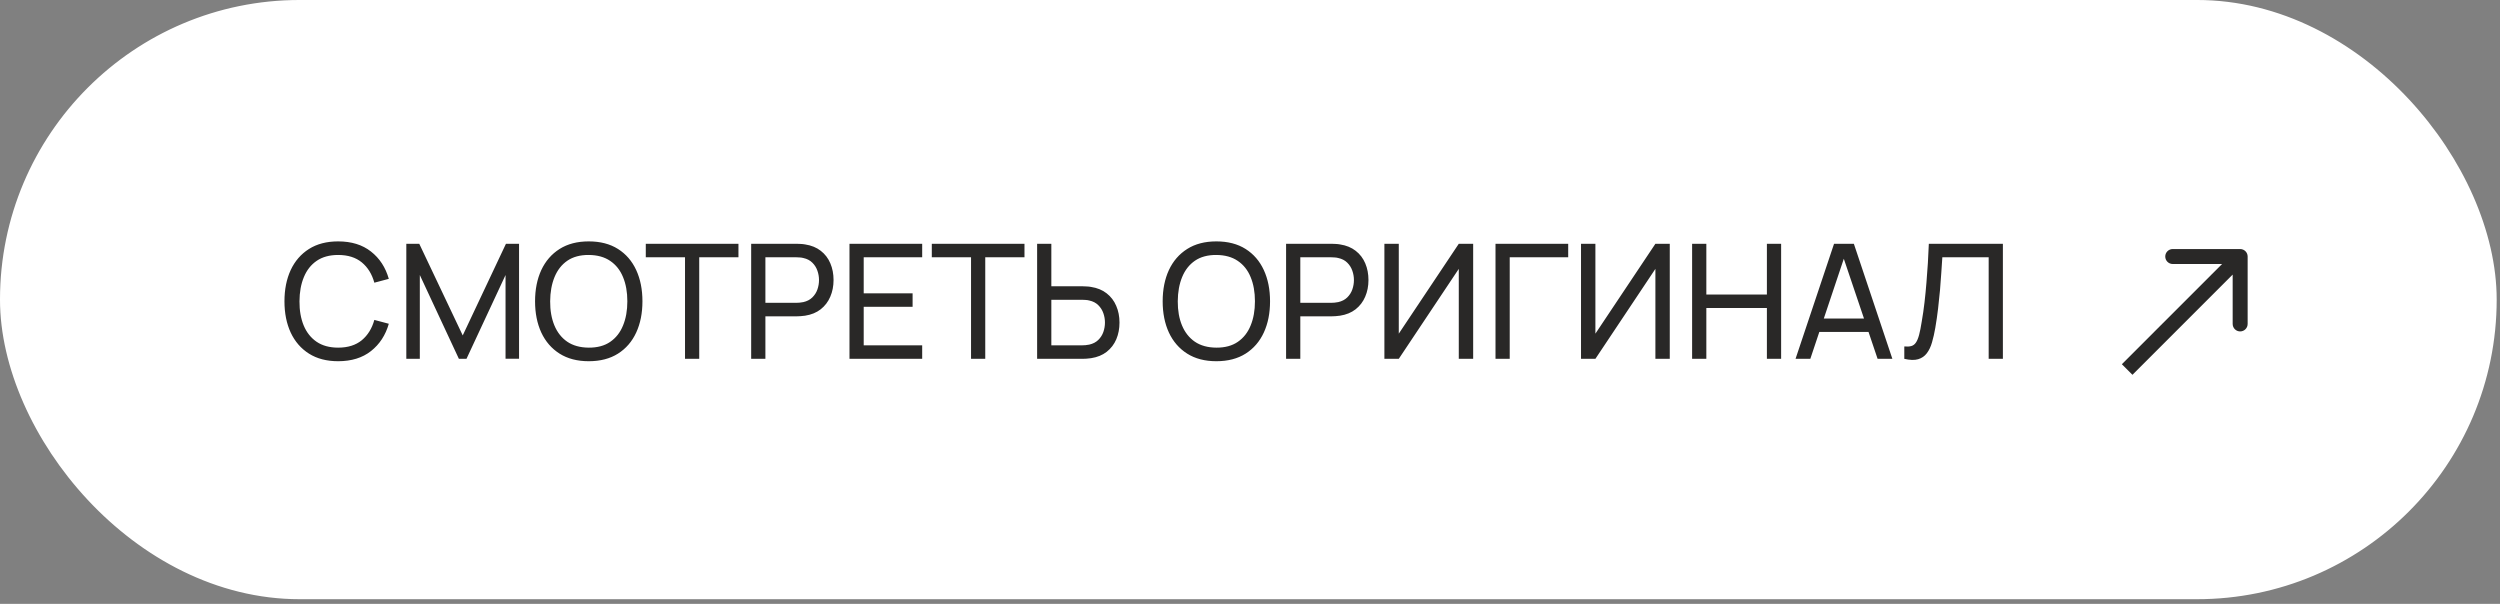
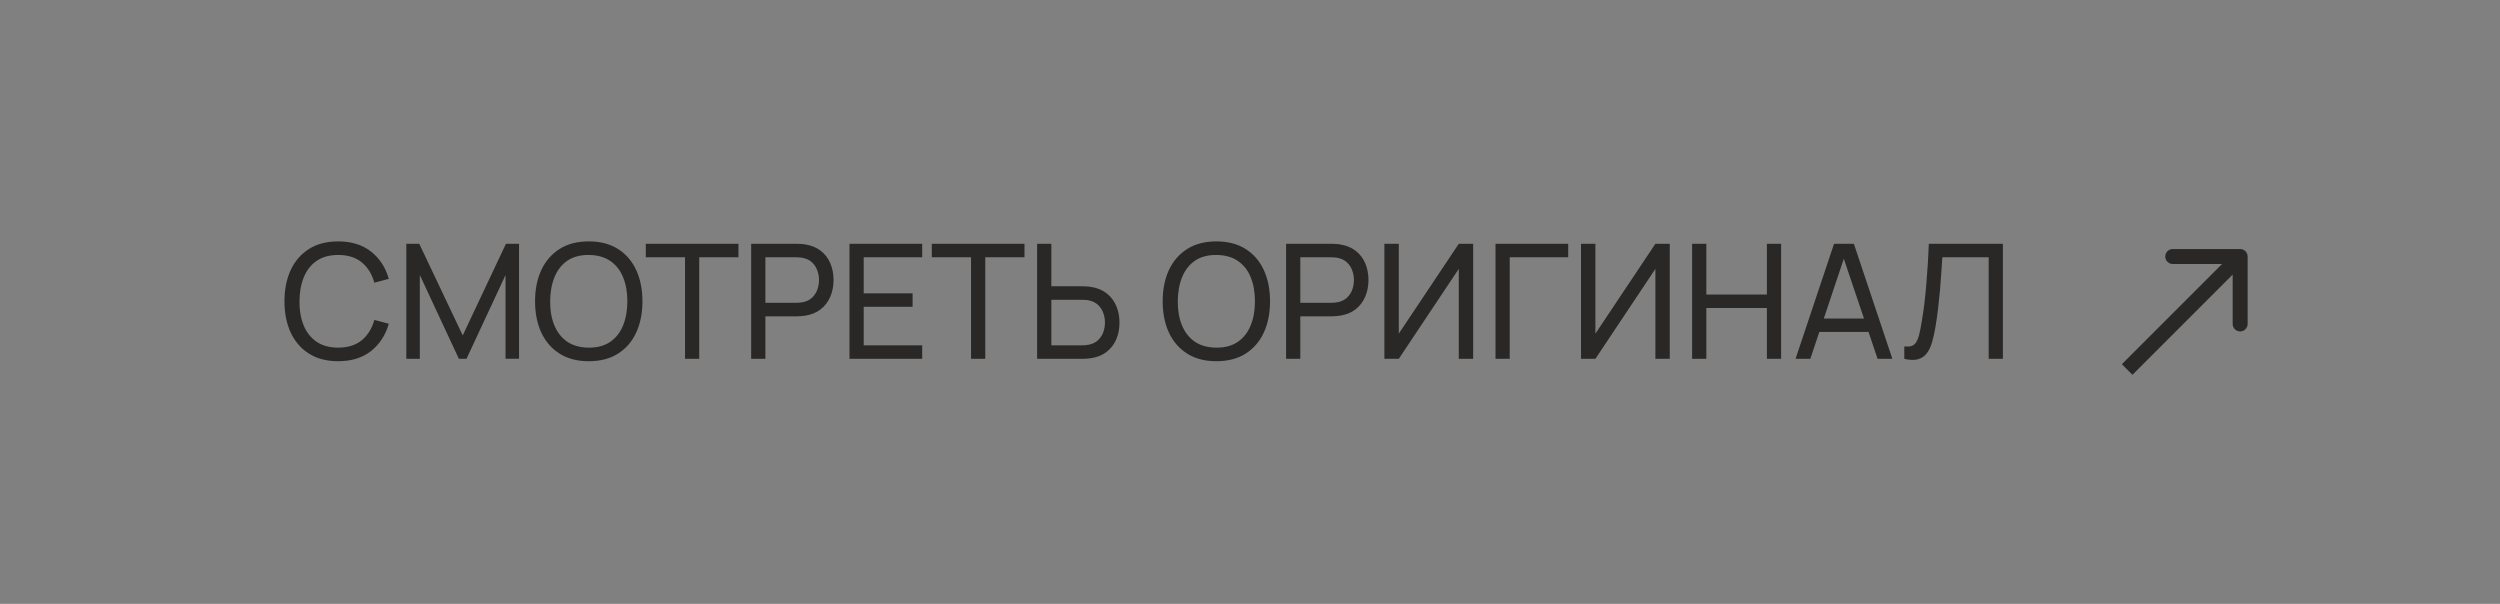
<svg xmlns="http://www.w3.org/2000/svg" width="207" height="50" viewBox="0 0 207 50" fill="none">
  <rect x="0" y="0" width="207" height="50" fill="#808080" stroke="none" />
-   <rect x="0.413" y="0.413" width="205.899" height="48.787" rx="24.394" fill="white" stroke="white" stroke-width="0.827" />
  <path d="M186.105 21.24C186.105 20.897 185.827 20.62 185.485 20.62H179.903C179.561 20.62 179.283 20.897 179.283 21.24C179.283 21.582 179.561 21.86 179.903 21.86L184.865 21.86V26.821C184.865 27.164 185.142 27.442 185.485 27.442C185.827 27.442 186.105 27.164 186.105 26.821V21.24ZM176.567 31.034L185.923 21.678L185.046 20.801L175.69 30.157L176.567 31.034Z" fill="#292827" />
  <path d="M27.999 29.909C27.05 29.909 26.246 29.7 25.584 29.281C24.922 28.862 24.418 28.28 24.069 27.535C23.725 26.789 23.553 25.927 23.553 24.948C23.553 23.969 23.725 23.107 24.069 22.361C24.418 21.616 24.922 21.034 25.584 20.615C26.246 20.196 27.05 19.987 27.999 19.987C29.101 19.987 30.007 20.267 30.717 20.827C31.432 21.387 31.924 22.141 32.193 23.089L30.995 23.407C30.801 22.697 30.455 22.137 29.957 21.726C29.458 21.316 28.806 21.111 27.999 21.111C27.289 21.111 26.698 21.272 26.226 21.594C25.754 21.916 25.399 22.366 25.161 22.944C24.922 23.517 24.801 24.185 24.797 24.948C24.792 25.706 24.909 26.375 25.147 26.952C25.386 27.526 25.743 27.976 26.219 28.302C26.695 28.624 27.289 28.785 27.999 28.785C28.806 28.785 29.458 28.58 29.957 28.17C30.455 27.755 30.801 27.195 30.995 26.489L32.193 26.807C31.924 27.751 31.432 28.505 30.717 29.069C30.007 29.629 29.101 29.909 27.999 29.909ZM33.643 29.711V20.185H34.715L38.314 27.773L41.893 20.185H42.977V29.704H41.859V22.772L38.625 29.711H37.996L34.761 22.772V29.711H33.643ZM48.749 29.909C47.8 29.909 46.996 29.7 46.334 29.281C45.673 28.862 45.168 28.28 44.819 27.535C44.475 26.789 44.303 25.927 44.303 24.948C44.303 23.969 44.475 23.107 44.819 22.361C45.168 21.616 45.673 21.034 46.334 20.615C46.996 20.196 47.8 19.987 48.749 19.987C49.701 19.987 50.508 20.196 51.17 20.615C51.831 21.034 52.334 21.616 52.678 22.361C53.022 23.107 53.194 23.969 53.194 24.948C53.194 25.927 53.022 26.789 52.678 27.535C52.334 28.28 51.831 28.862 51.17 29.281C50.508 29.7 49.701 29.909 48.749 29.909ZM48.749 28.785C49.459 28.789 50.05 28.631 50.522 28.308C50.998 27.982 51.353 27.53 51.587 26.952C51.825 26.375 51.944 25.706 51.944 24.948C51.944 24.185 51.825 23.517 51.587 22.944C51.353 22.37 50.998 21.923 50.522 21.601C50.05 21.279 49.459 21.116 48.749 21.111C48.039 21.107 47.448 21.265 46.976 21.587C46.508 21.909 46.156 22.359 45.917 22.937C45.679 23.515 45.558 24.185 45.553 24.948C45.549 25.706 45.666 26.372 45.904 26.946C46.142 27.519 46.497 27.969 46.969 28.295C47.446 28.617 48.039 28.78 48.749 28.785ZM56.719 29.711V21.303H53.471V20.185H61.144V21.303H57.896V29.711H56.719ZM62.197 29.711V20.185H65.962C66.054 20.185 66.164 20.189 66.292 20.198C66.42 20.203 66.544 20.216 66.663 20.238C67.179 20.317 67.611 20.494 67.959 20.767C68.312 21.041 68.577 21.387 68.753 21.806C68.93 22.22 69.018 22.681 69.018 23.188C69.018 23.691 68.927 24.152 68.746 24.571C68.57 24.985 68.305 25.332 67.953 25.61C67.604 25.883 67.174 26.059 66.663 26.139C66.544 26.156 66.42 26.17 66.292 26.178C66.164 26.187 66.054 26.192 65.962 26.192H63.375V29.711H62.197ZM63.375 25.074H65.922C66.006 25.074 66.1 25.069 66.206 25.06C66.317 25.052 66.42 25.036 66.517 25.014C66.822 24.944 67.068 24.816 67.258 24.63C67.452 24.441 67.593 24.22 67.681 23.969C67.77 23.713 67.814 23.453 67.814 23.188C67.814 22.924 67.77 22.666 67.681 22.414C67.593 22.159 67.452 21.936 67.258 21.746C67.068 21.557 66.822 21.429 66.517 21.363C66.42 21.336 66.317 21.321 66.206 21.316C66.1 21.307 66.006 21.303 65.922 21.303H63.375V25.074ZM70.337 29.711V20.185H76.357V21.303H71.515V24.287H75.563V25.404H71.515V28.593H76.357V29.711H70.337ZM80.402 29.711V21.303H77.153V20.185H84.827V21.303H81.579V29.711H80.402ZM85.874 29.711V20.185H87.051V23.704H89.638C89.731 23.704 89.841 23.709 89.969 23.718C90.097 23.722 90.22 23.735 90.339 23.757C90.851 23.837 91.281 24.013 91.629 24.287C91.982 24.56 92.246 24.906 92.423 25.325C92.604 25.74 92.694 26.201 92.694 26.708C92.694 27.21 92.606 27.671 92.43 28.09C92.253 28.505 91.989 28.851 91.636 29.129C91.287 29.402 90.855 29.579 90.339 29.658C90.22 29.676 90.097 29.689 89.969 29.698C89.841 29.706 89.731 29.711 89.638 29.711H85.874ZM87.051 28.593H89.598C89.682 28.593 89.777 28.589 89.883 28.58C89.993 28.571 90.097 28.555 90.194 28.533C90.498 28.463 90.745 28.335 90.934 28.15C91.129 27.96 91.27 27.74 91.358 27.488C91.446 27.232 91.49 26.972 91.49 26.708C91.49 26.443 91.446 26.185 91.358 25.934C91.27 25.678 91.129 25.455 90.934 25.265C90.745 25.076 90.498 24.948 90.194 24.882C90.097 24.855 89.993 24.84 89.883 24.835C89.777 24.827 89.682 24.822 89.598 24.822H87.051V28.593ZM100.714 29.909C99.766 29.909 98.961 29.7 98.3 29.281C97.638 28.862 97.133 28.28 96.785 27.535C96.441 26.789 96.269 25.927 96.269 24.948C96.269 23.969 96.441 23.107 96.785 22.361C97.133 21.616 97.638 21.034 98.3 20.615C98.961 20.196 99.766 19.987 100.714 19.987C101.667 19.987 102.474 20.196 103.136 20.615C103.797 21.034 104.3 21.616 104.644 22.361C104.988 23.107 105.16 23.969 105.16 24.948C105.16 25.927 104.988 26.789 104.644 27.535C104.3 28.28 103.797 28.862 103.136 29.281C102.474 29.7 101.667 29.909 100.714 29.909ZM100.714 28.785C101.424 28.789 102.015 28.631 102.487 28.308C102.964 27.982 103.319 27.53 103.552 26.952C103.79 26.375 103.909 25.706 103.909 24.948C103.909 24.185 103.79 23.517 103.552 22.944C103.319 22.37 102.964 21.923 102.487 21.601C102.015 21.279 101.424 21.116 100.714 21.111C100.004 21.107 99.413 21.265 98.942 21.587C98.474 21.909 98.121 22.359 97.883 22.937C97.645 23.515 97.524 24.185 97.519 24.948C97.515 25.706 97.632 26.372 97.87 26.946C98.108 27.519 98.463 27.969 98.935 28.295C99.411 28.617 100.004 28.78 100.714 28.785ZM106.488 29.711V20.185H110.252C110.345 20.185 110.455 20.189 110.583 20.198C110.711 20.203 110.835 20.216 110.954 20.238C111.47 20.317 111.902 20.494 112.25 20.767C112.603 21.041 112.868 21.387 113.044 21.806C113.22 22.22 113.309 22.681 113.309 23.188C113.309 23.691 113.218 24.152 113.037 24.571C112.861 24.985 112.596 25.332 112.244 25.61C111.895 25.883 111.465 26.059 110.954 26.139C110.835 26.156 110.711 26.17 110.583 26.178C110.455 26.187 110.345 26.192 110.252 26.192H107.666V29.711H106.488ZM107.666 25.074H110.213C110.297 25.074 110.391 25.069 110.497 25.06C110.607 25.052 110.711 25.036 110.808 25.014C111.112 24.944 111.359 24.816 111.549 24.63C111.743 24.441 111.884 24.22 111.972 23.969C112.061 23.713 112.105 23.453 112.105 23.188C112.105 22.924 112.061 22.666 111.972 22.414C111.884 22.159 111.743 21.936 111.549 21.746C111.359 21.557 111.112 21.429 110.808 21.363C110.711 21.336 110.607 21.321 110.497 21.316C110.391 21.307 110.297 21.303 110.213 21.303H107.666V25.074ZM121.978 29.711H120.787V22.262L115.819 29.711H114.628V20.185H115.819V27.627L120.787 20.185H121.978V29.711ZM123.828 29.711V20.185H129.847V21.303H125.005V29.711H123.828ZM138.257 29.711H137.067V22.262L132.099 29.711H130.908V20.185H132.099V27.627L137.067 20.185H138.257V29.711ZM140.107 29.711V20.185H141.285V24.386H146.299V20.185H147.477V29.711H146.299V25.504H141.285V29.711H140.107ZM148.671 29.711L151.859 20.185H153.5L156.688 29.711H155.465L152.481 20.873H152.852L149.895 29.711H148.671ZM150.205 27.482V26.377H155.154V27.482H150.205ZM157.676 29.711V28.686C157.91 28.708 158.104 28.697 158.258 28.652C158.413 28.608 158.538 28.514 158.635 28.368C158.737 28.223 158.825 28.011 158.9 27.733C158.975 27.451 159.048 27.085 159.118 26.635C159.211 26.106 159.288 25.572 159.35 25.034C159.412 24.491 159.465 23.949 159.509 23.407C159.557 22.86 159.597 22.317 159.628 21.779C159.659 21.237 159.685 20.705 159.707 20.185H165.839V29.711H164.662V21.303H160.825C160.799 21.704 160.77 22.134 160.739 22.593C160.713 23.047 160.677 23.521 160.633 24.015C160.589 24.509 160.536 25.018 160.474 25.543C160.413 26.068 160.336 26.602 160.243 27.144C160.168 27.581 160.078 27.98 159.972 28.342C159.87 28.703 159.727 29.005 159.542 29.248C159.361 29.49 159.121 29.656 158.821 29.744C158.525 29.832 158.144 29.821 157.676 29.711Z" fill="#292827" />
</svg>